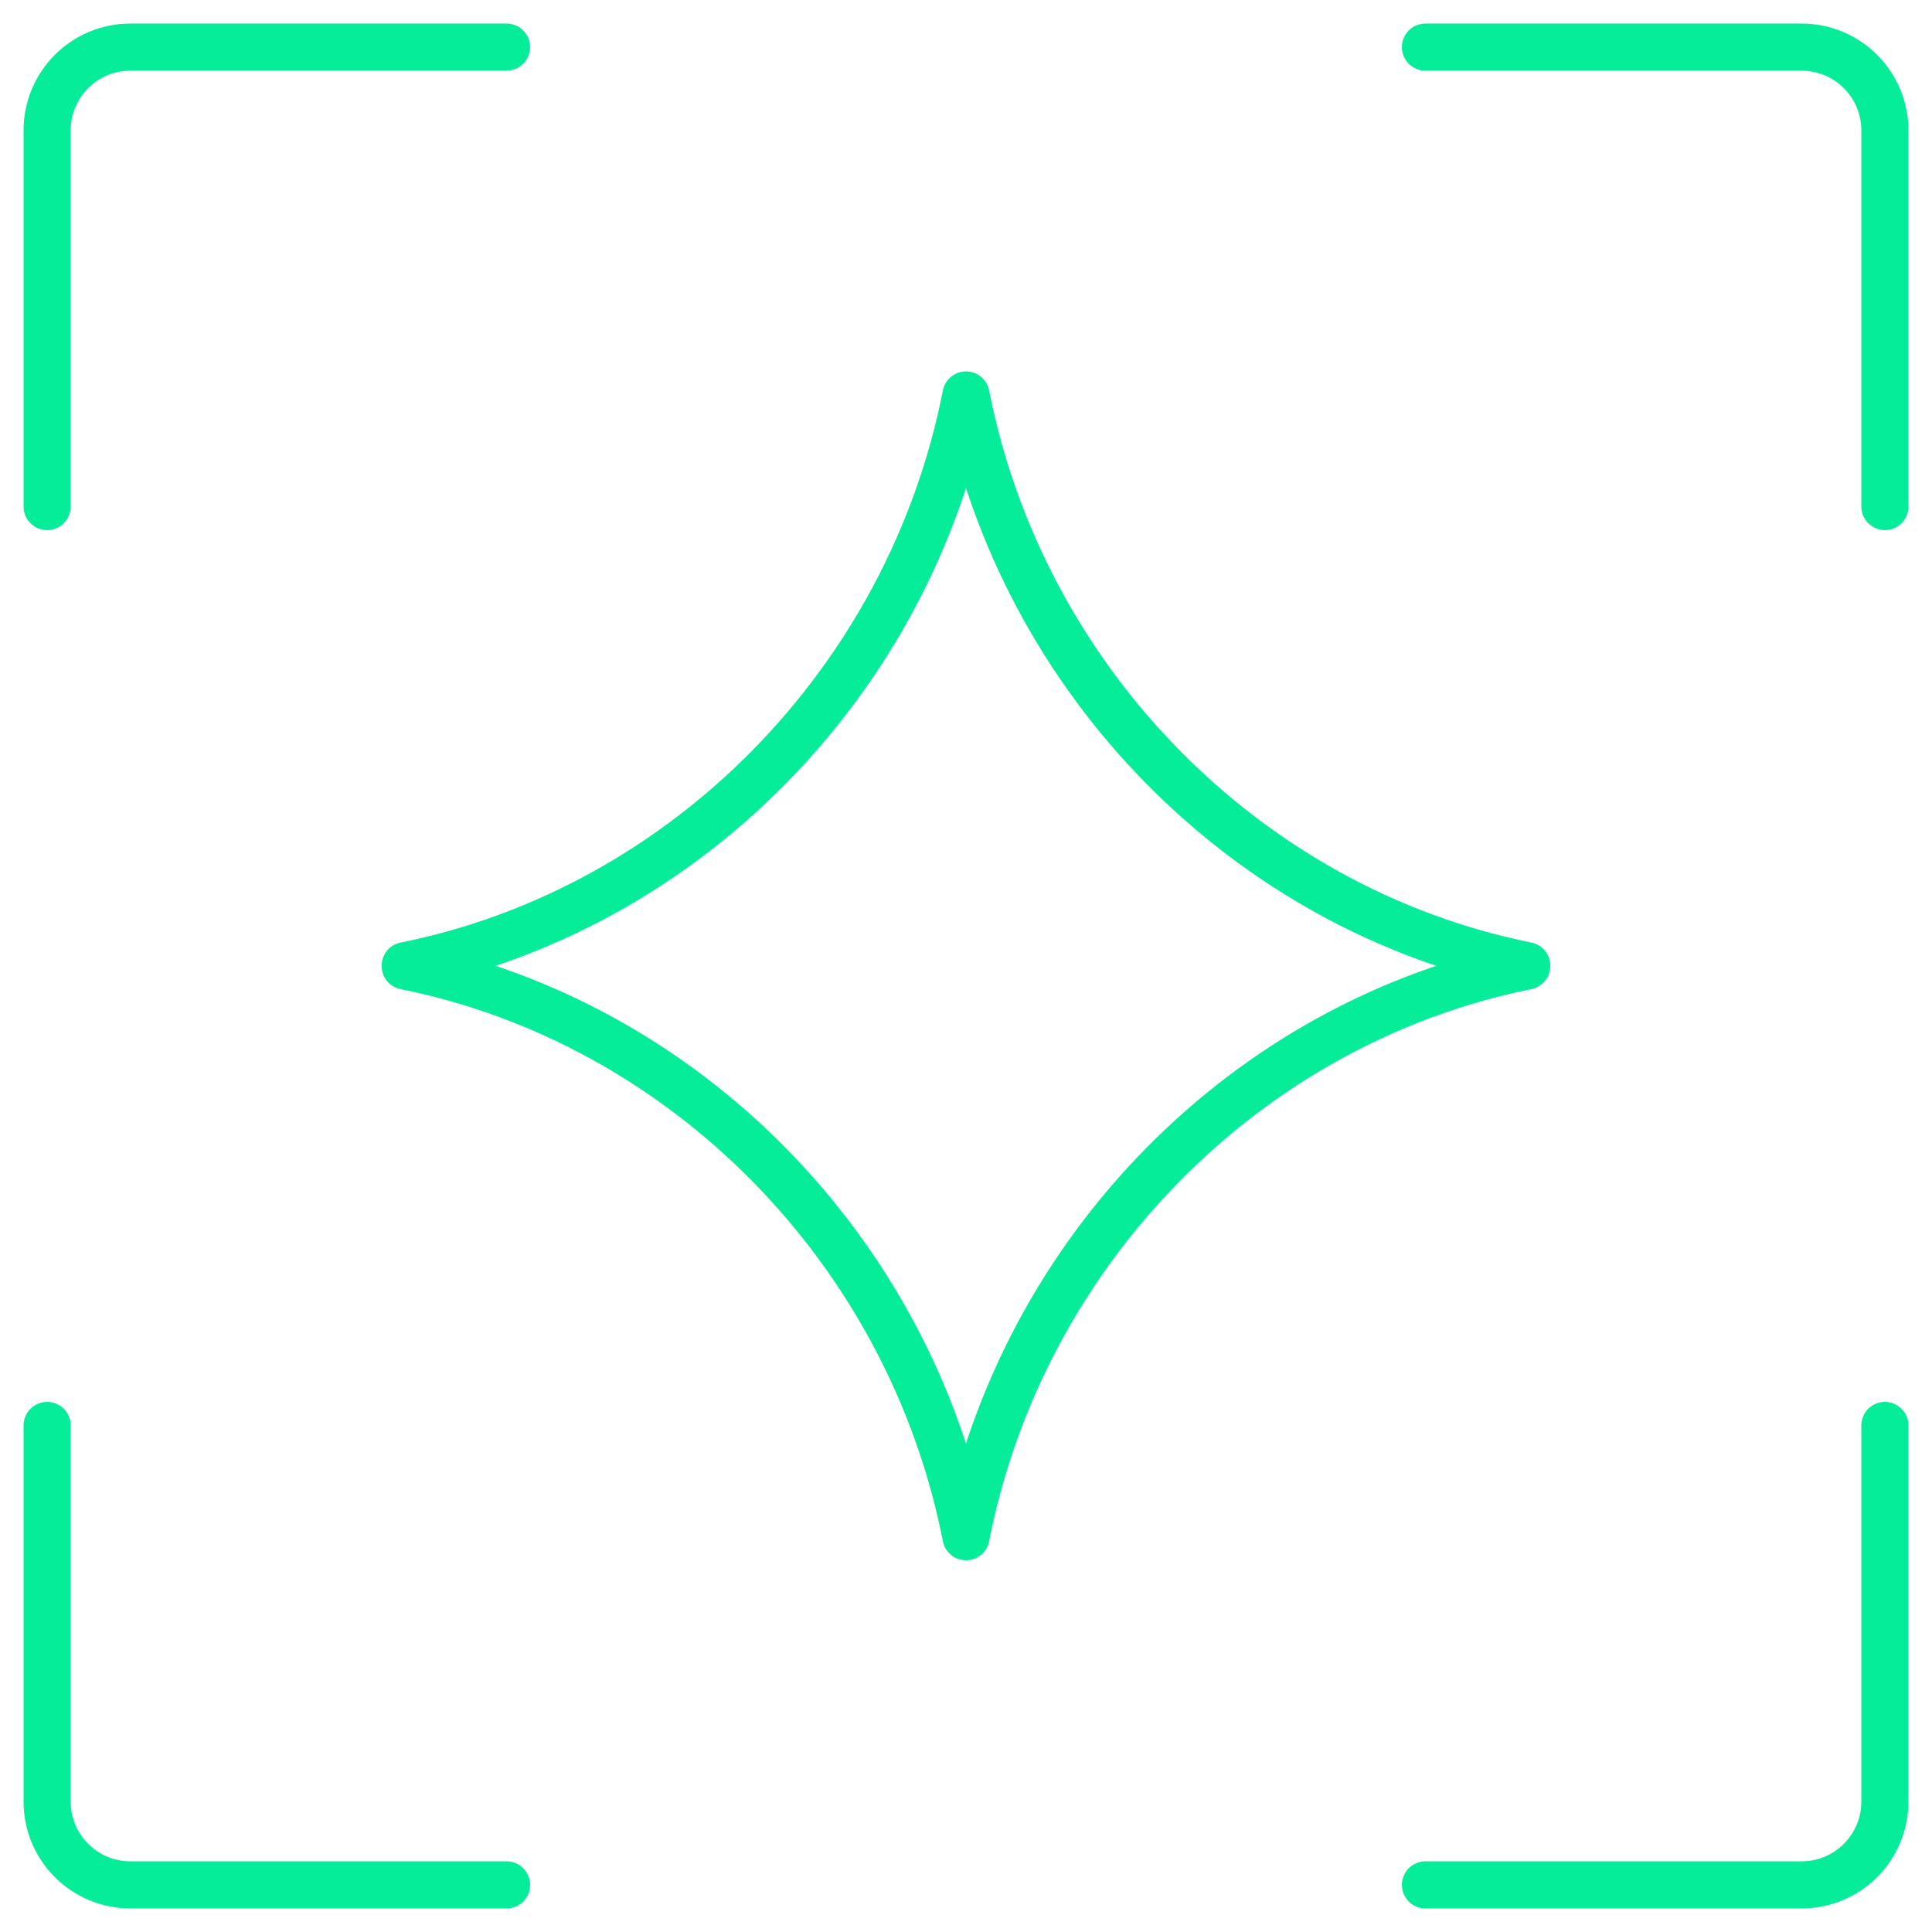
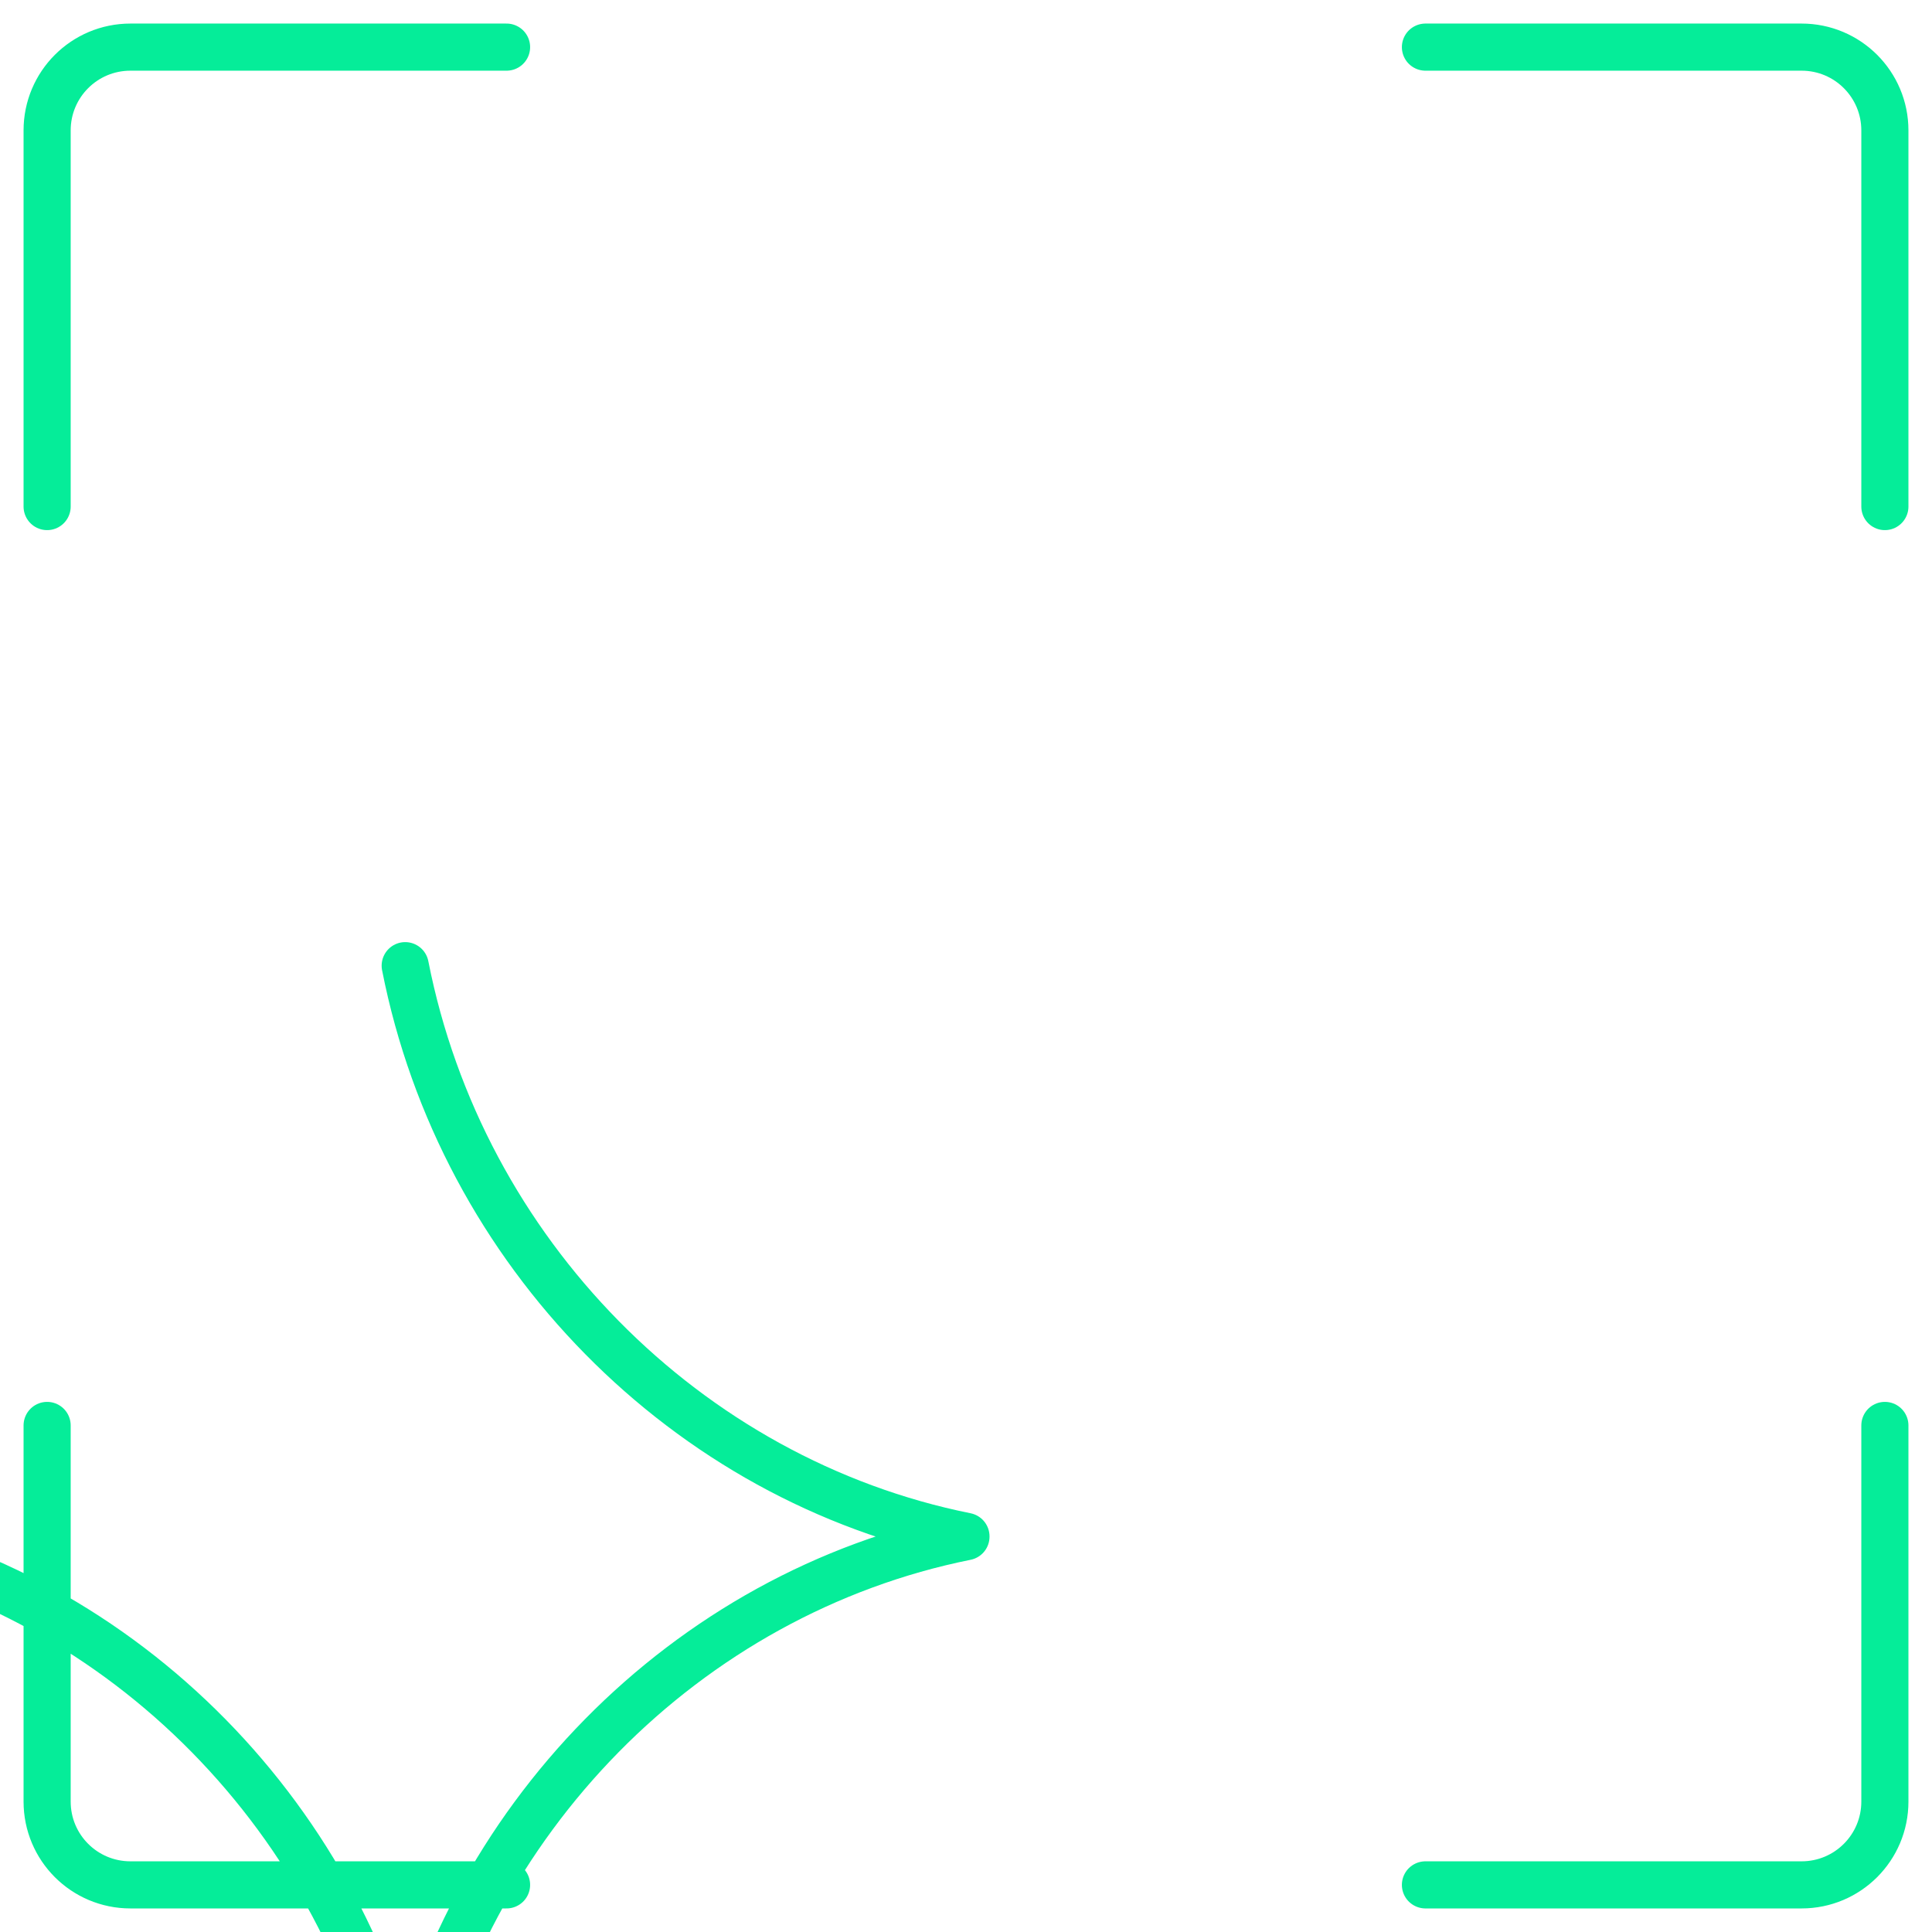
<svg xmlns="http://www.w3.org/2000/svg" width="41" height="41" fill="none" viewBox="0 0 41 41">
-   <path stroke="#05ED99" stroke-linecap="round" stroke-linejoin="round" d="M8.599 20.493C14.53 19.301 19.306 14.467 20.5 8.382c1.195 6.085 5.97 10.918 11.9 12.111m0 .007c-5.93 1.192-10.706 6.026-11.9 12.111-1.195-6.085-5.97-10.919-11.901-12.111M1 10.75V2.768C1 1.79 1.791 1 2.768 1h7.982M1 30.25v7.982C1 39.21 1.791 40 2.768 40h7.982M40 10.75V2.768C40 1.79 39.209 1 38.232 1H30.25M40 30.25v7.982C40 39.21 39.209 40 38.232 40H30.25" />
+   <path stroke="#05ED99" stroke-linecap="round" stroke-linejoin="round" d="M8.599 20.493c1.195 6.085 5.97 10.918 11.9 12.111m0 .007c-5.93 1.192-10.706 6.026-11.9 12.111-1.195-6.085-5.97-10.919-11.901-12.111M1 10.75V2.768C1 1.79 1.791 1 2.768 1h7.982M1 30.25v7.982C1 39.21 1.791 40 2.768 40h7.982M40 10.75V2.768C40 1.79 39.209 1 38.232 1H30.25M40 30.25v7.982C40 39.21 39.209 40 38.232 40H30.25" />
</svg>